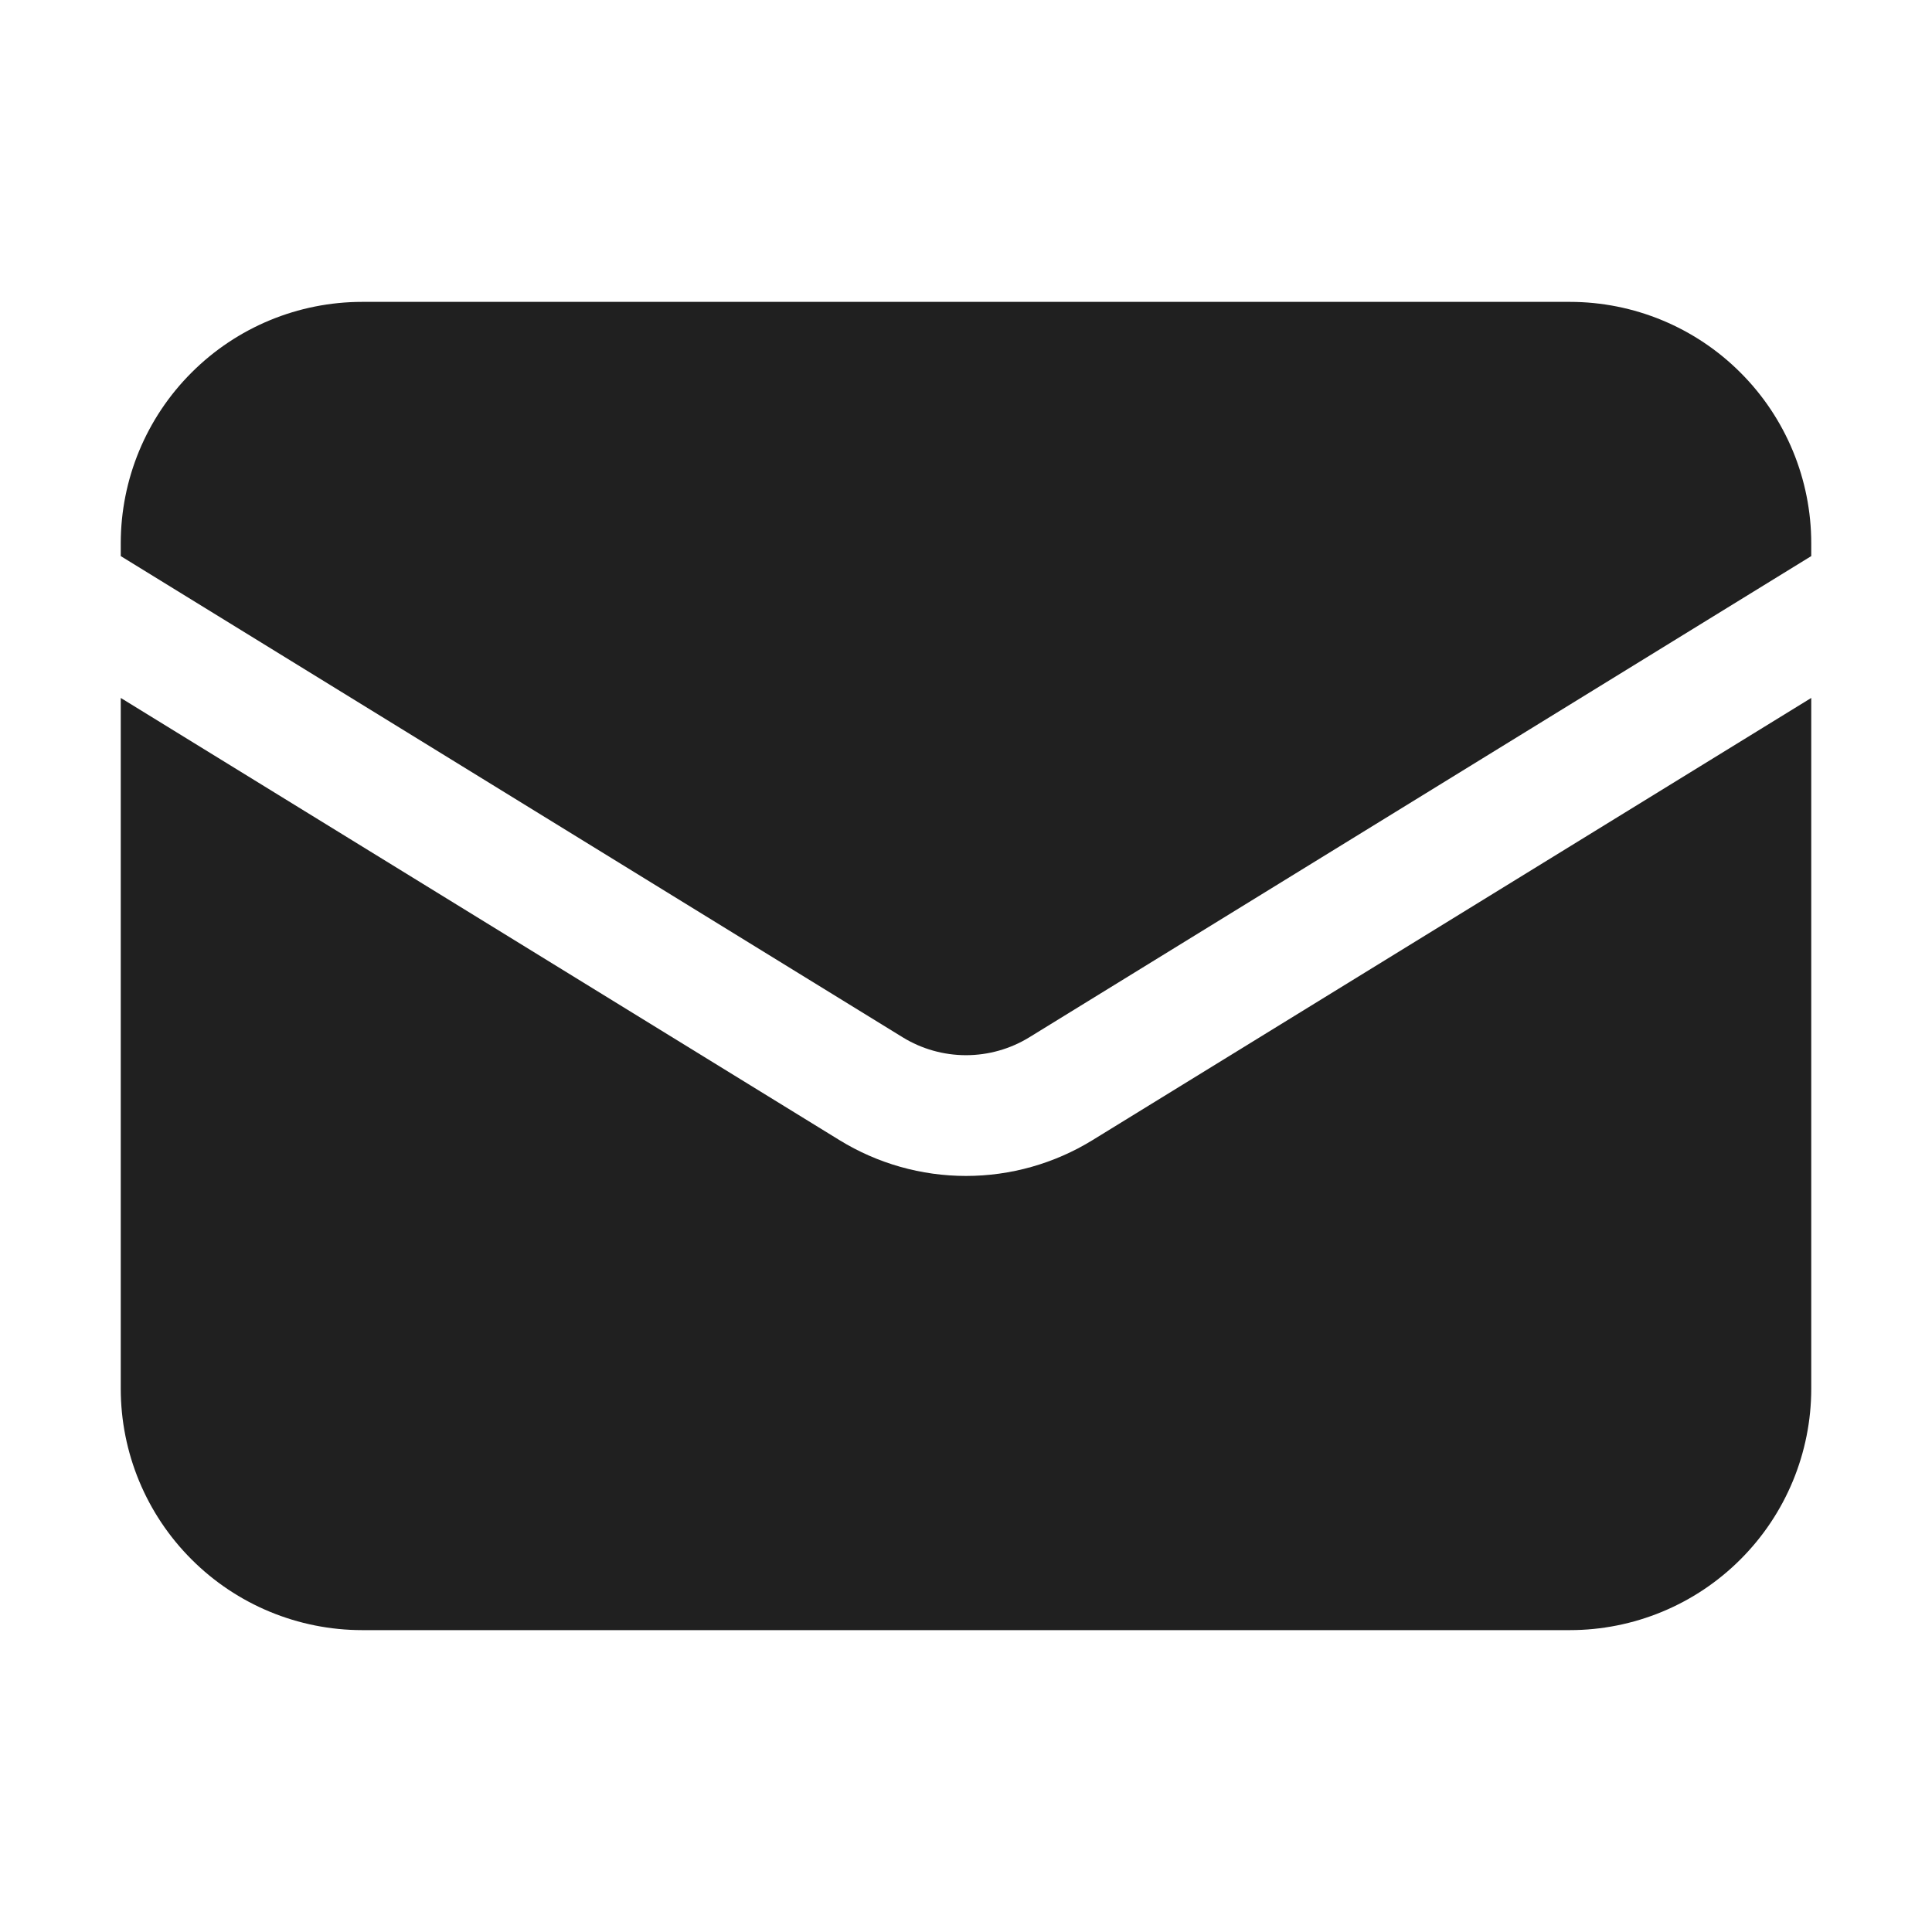
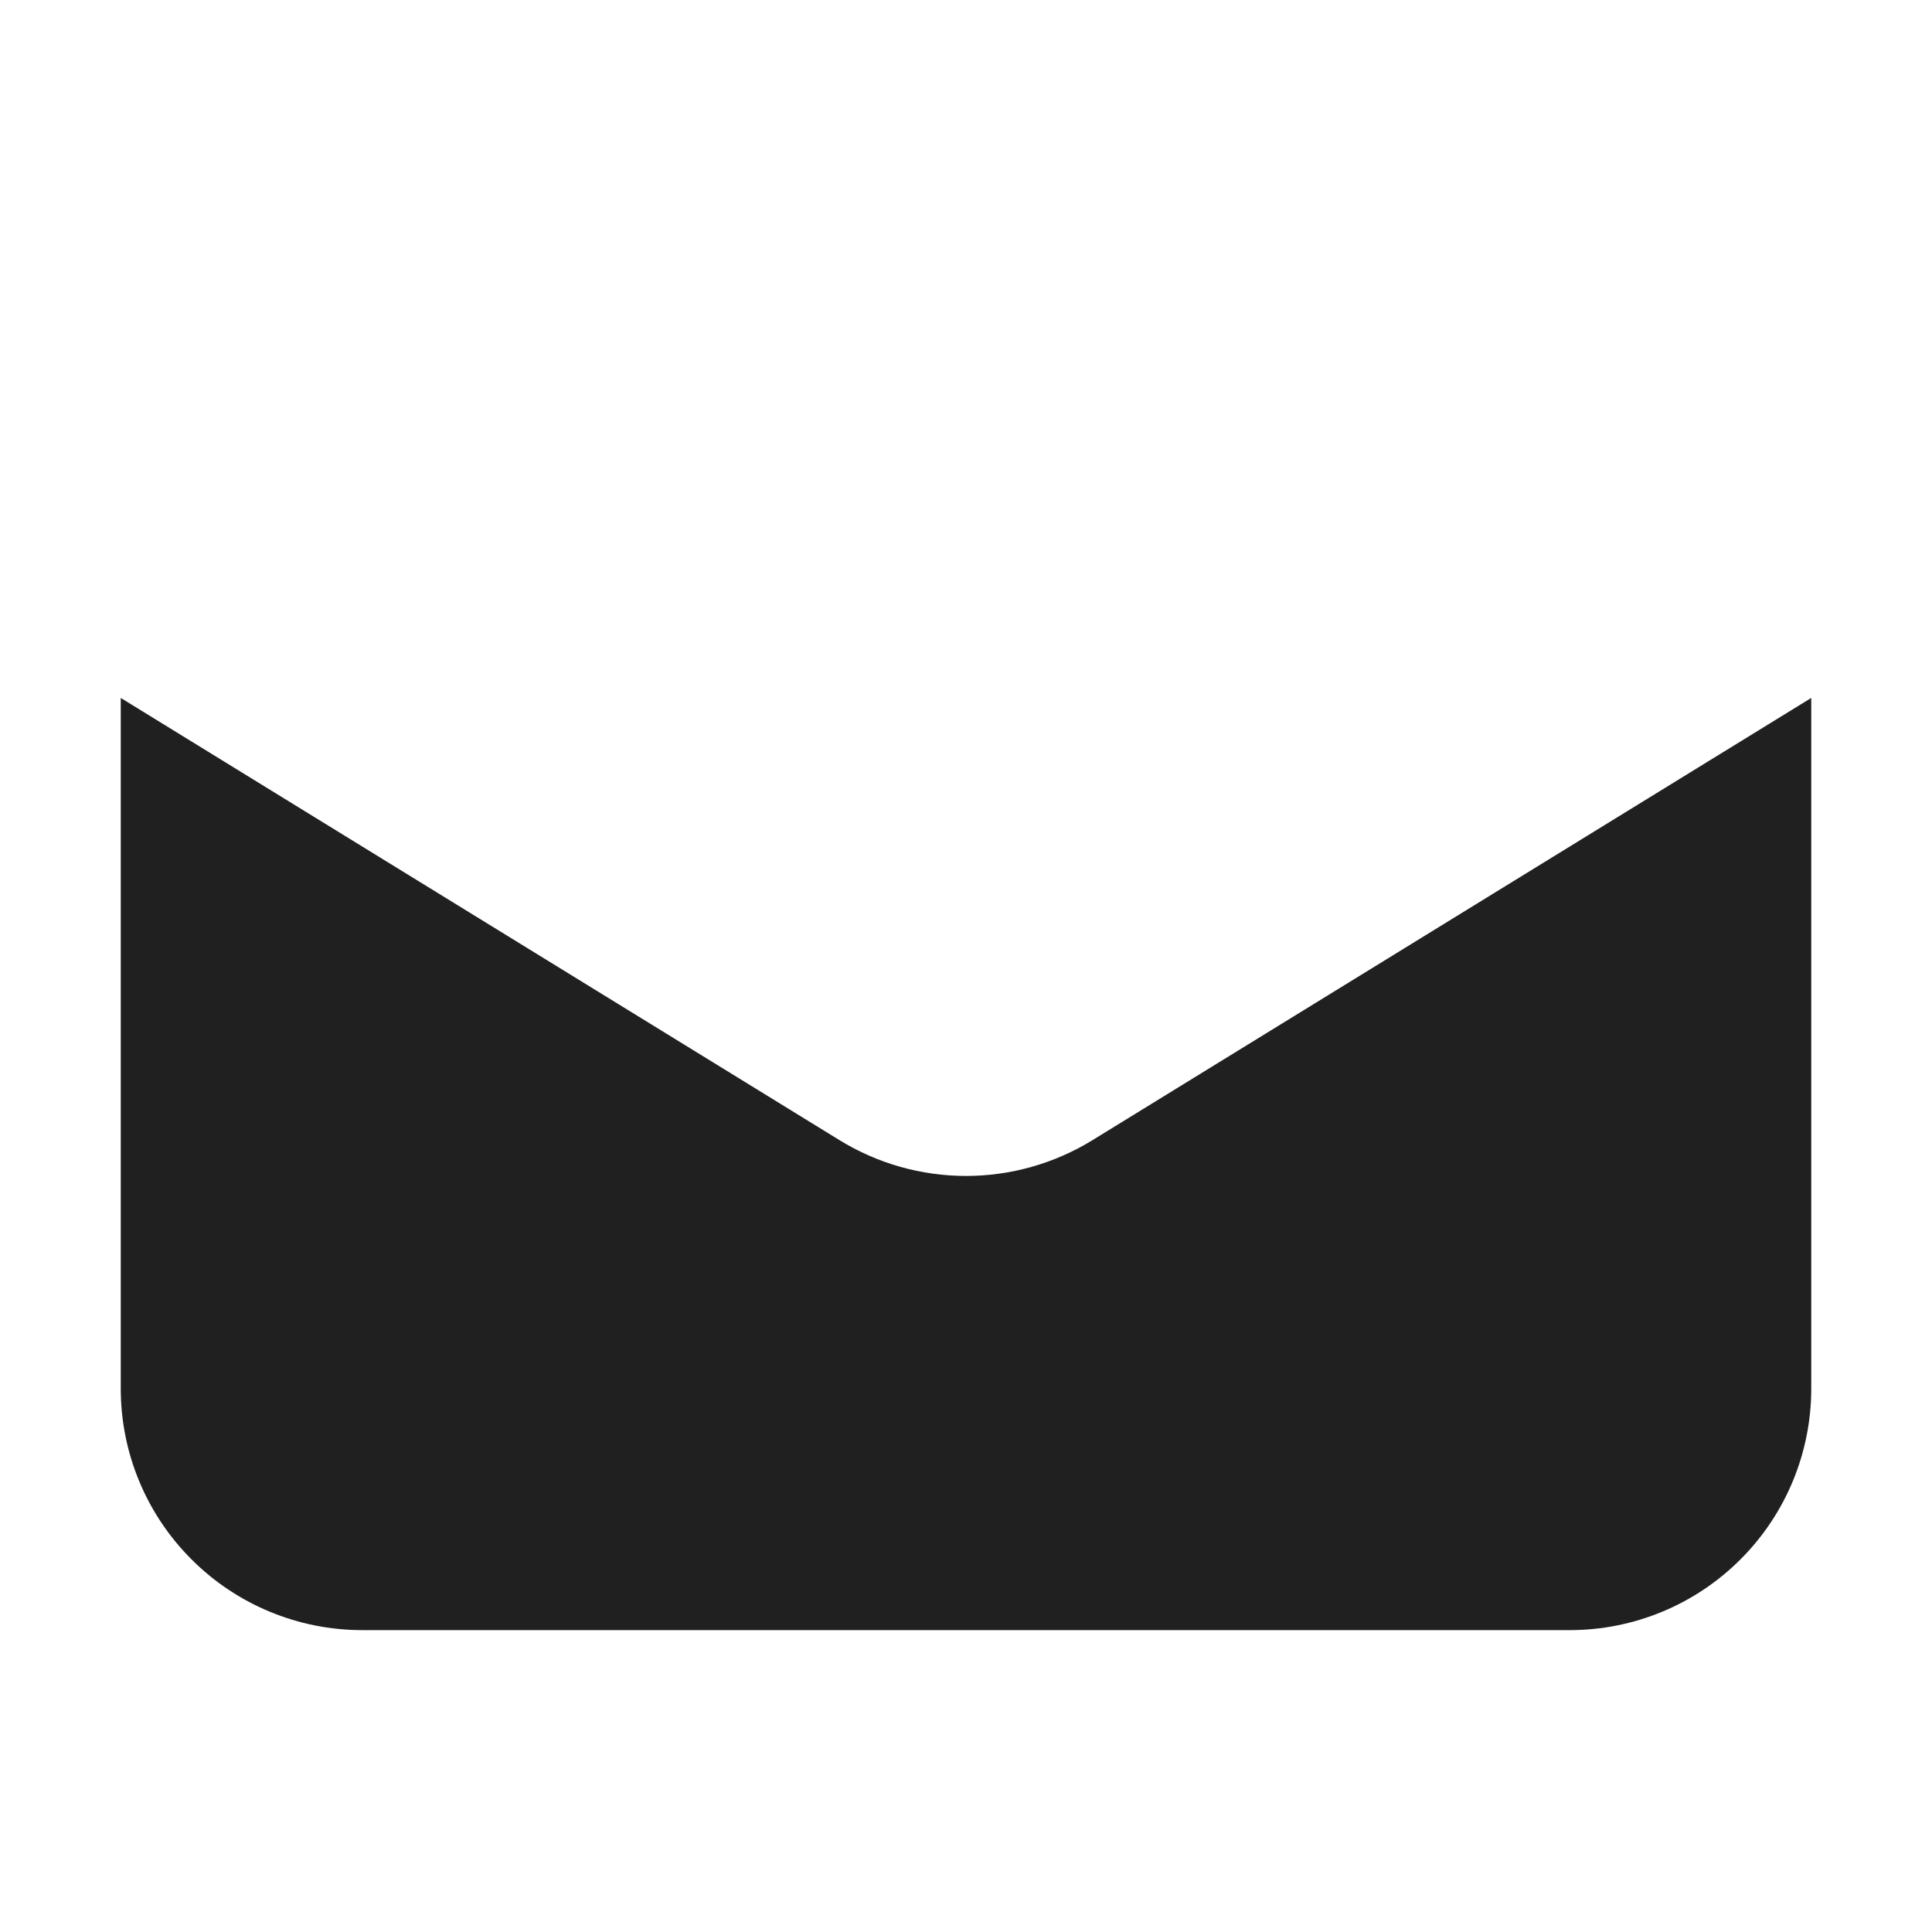
<svg xmlns="http://www.w3.org/2000/svg" width="24" height="24" viewBox="0 0 24 24" fill="none">
  <g id="Frame">
    <path id="Vector" d="M1.5 8.67V17.25C1.5 18.046 1.816 18.809 2.379 19.371C2.941 19.934 3.704 20.25 4.5 20.25H19.5C20.296 20.25 21.059 19.934 21.621 19.371C22.184 18.809 22.5 18.046 22.5 17.25V8.67L13.572 14.163C13.099 14.454 12.555 14.608 12 14.608C11.445 14.608 10.901 14.454 10.428 14.163L1.5 8.67Z" fill="#202020" />
-     <path id="Vector_2" d="M22.5 6.908V6.75C22.5 5.954 22.184 5.191 21.621 4.629C21.059 4.066 20.296 3.75 19.5 3.75H4.5C3.704 3.75 2.941 4.066 2.379 4.629C1.816 5.191 1.5 5.954 1.5 6.75V6.908L11.214 12.886C11.45 13.031 11.723 13.108 12 13.108C12.277 13.108 12.55 13.031 12.786 12.886L22.5 6.908Z" fill="#202020" />
  </g>
</svg>